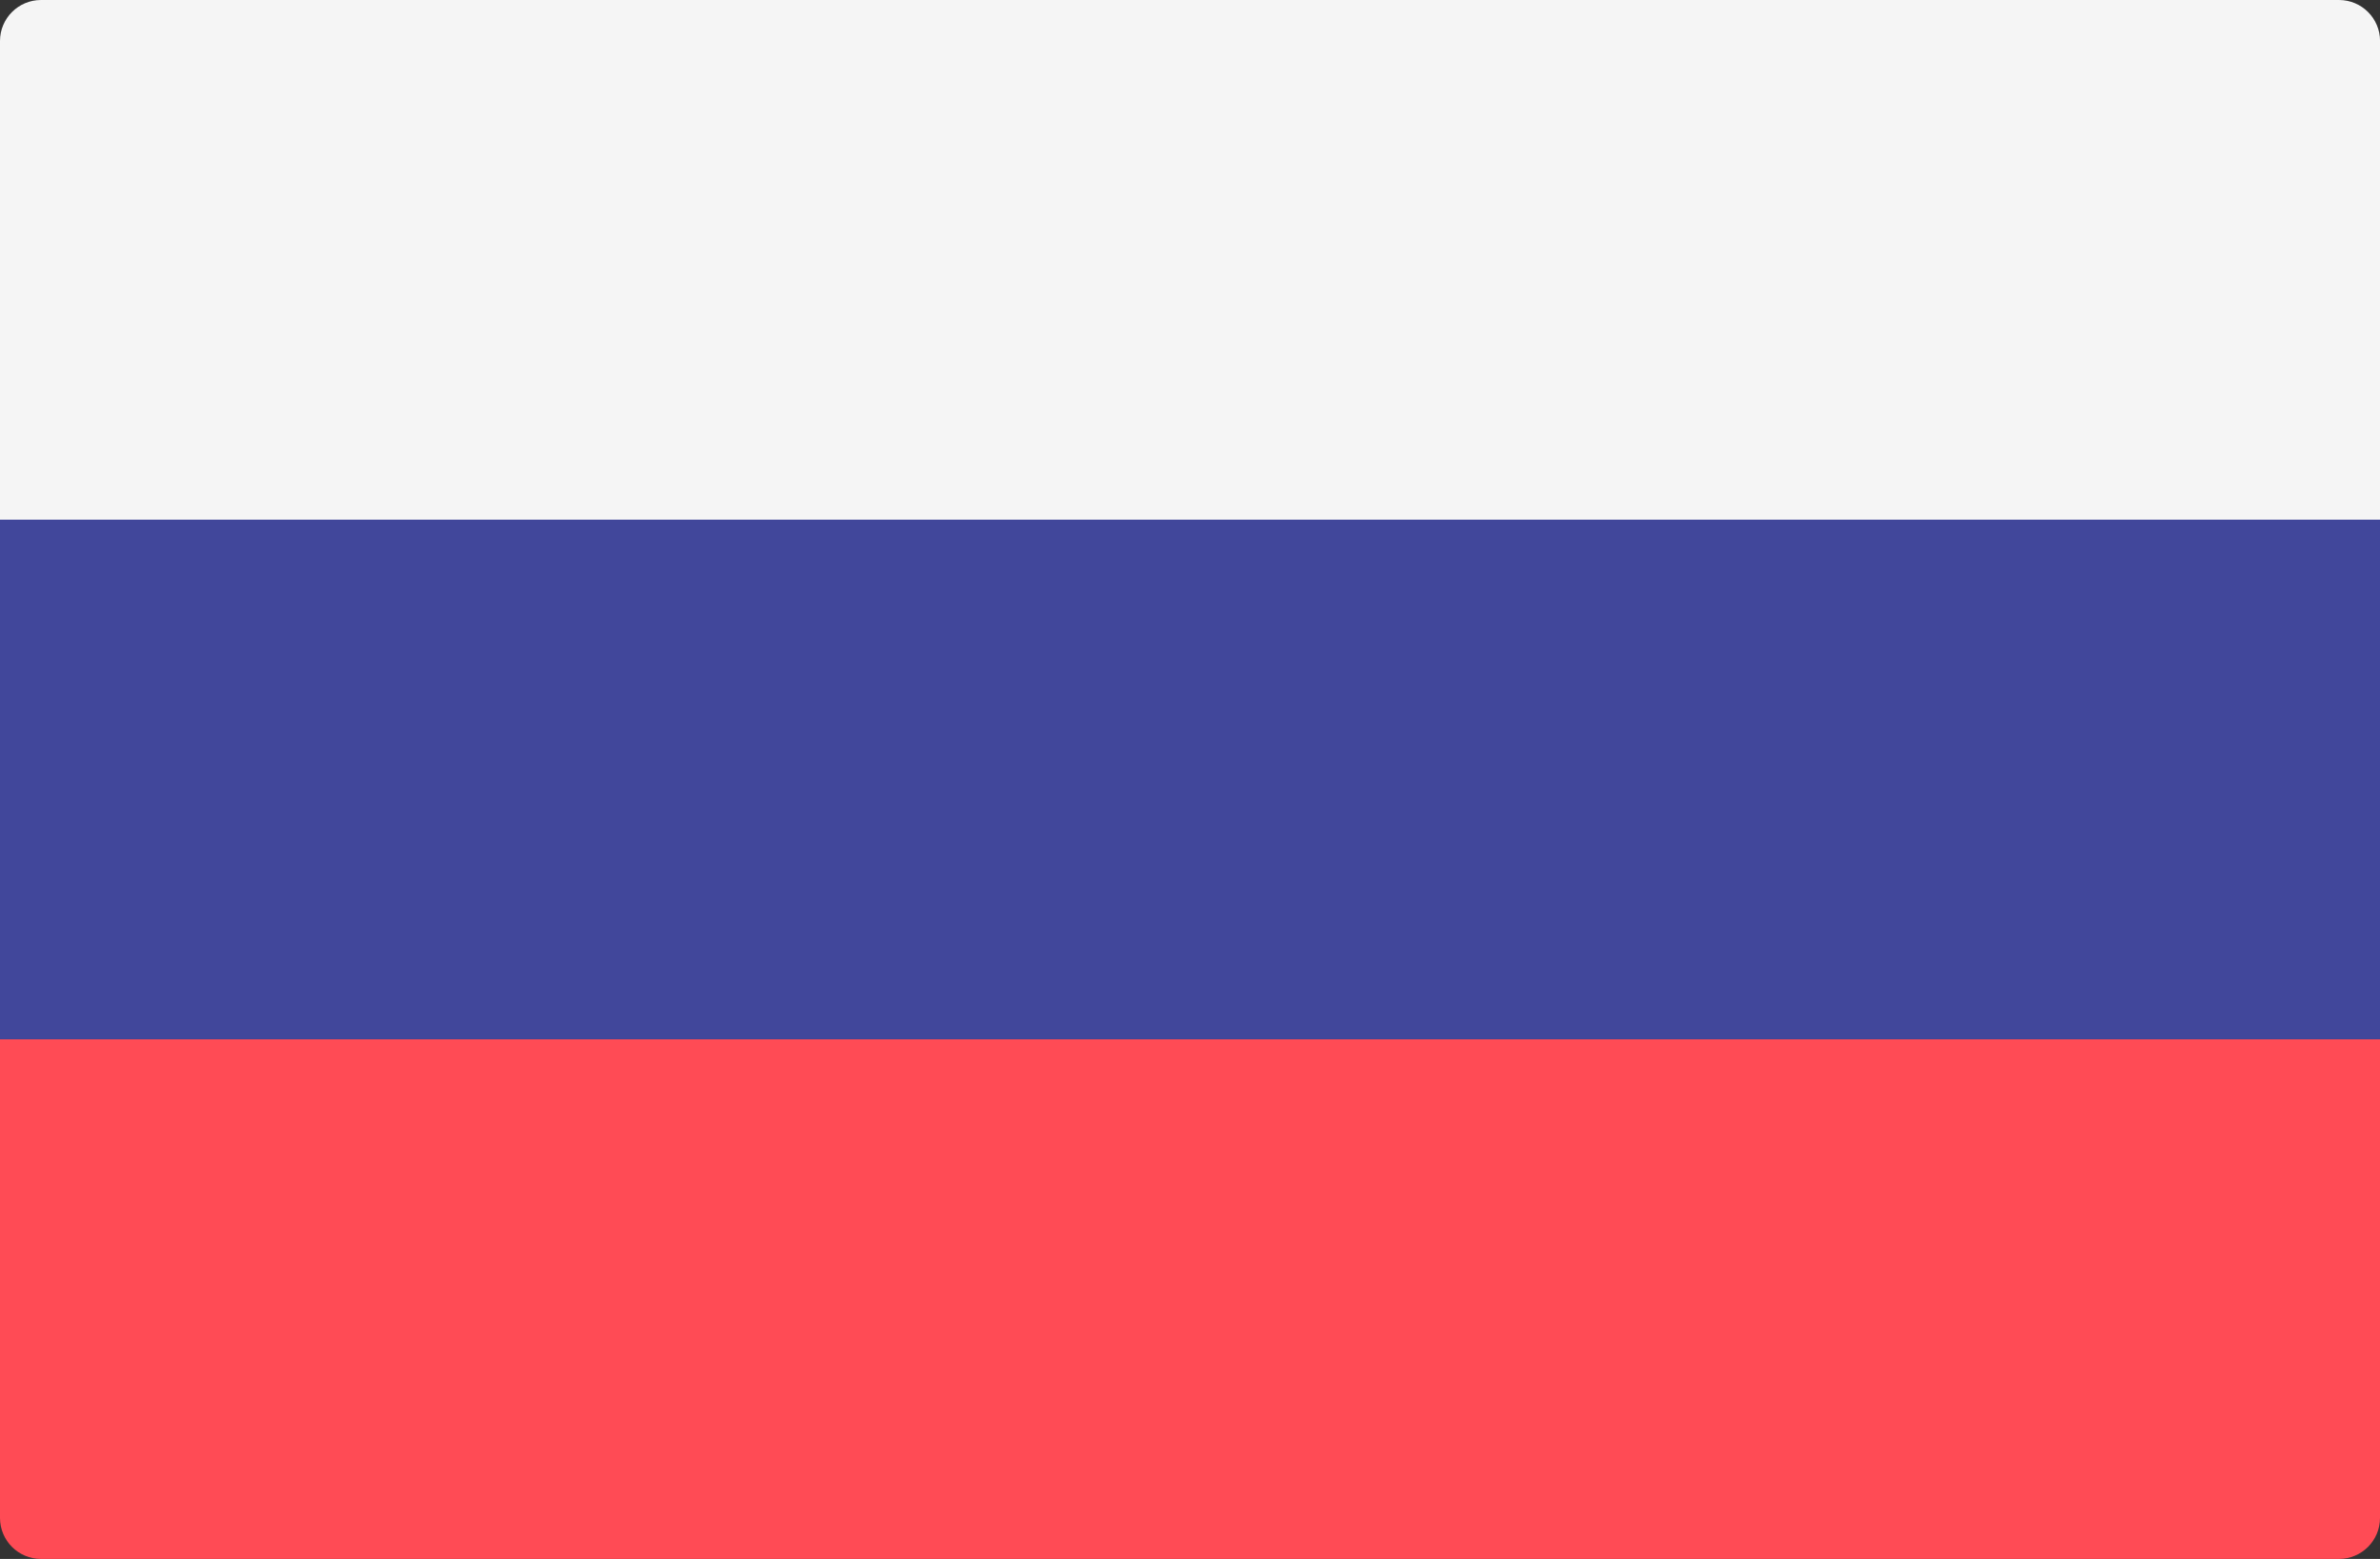
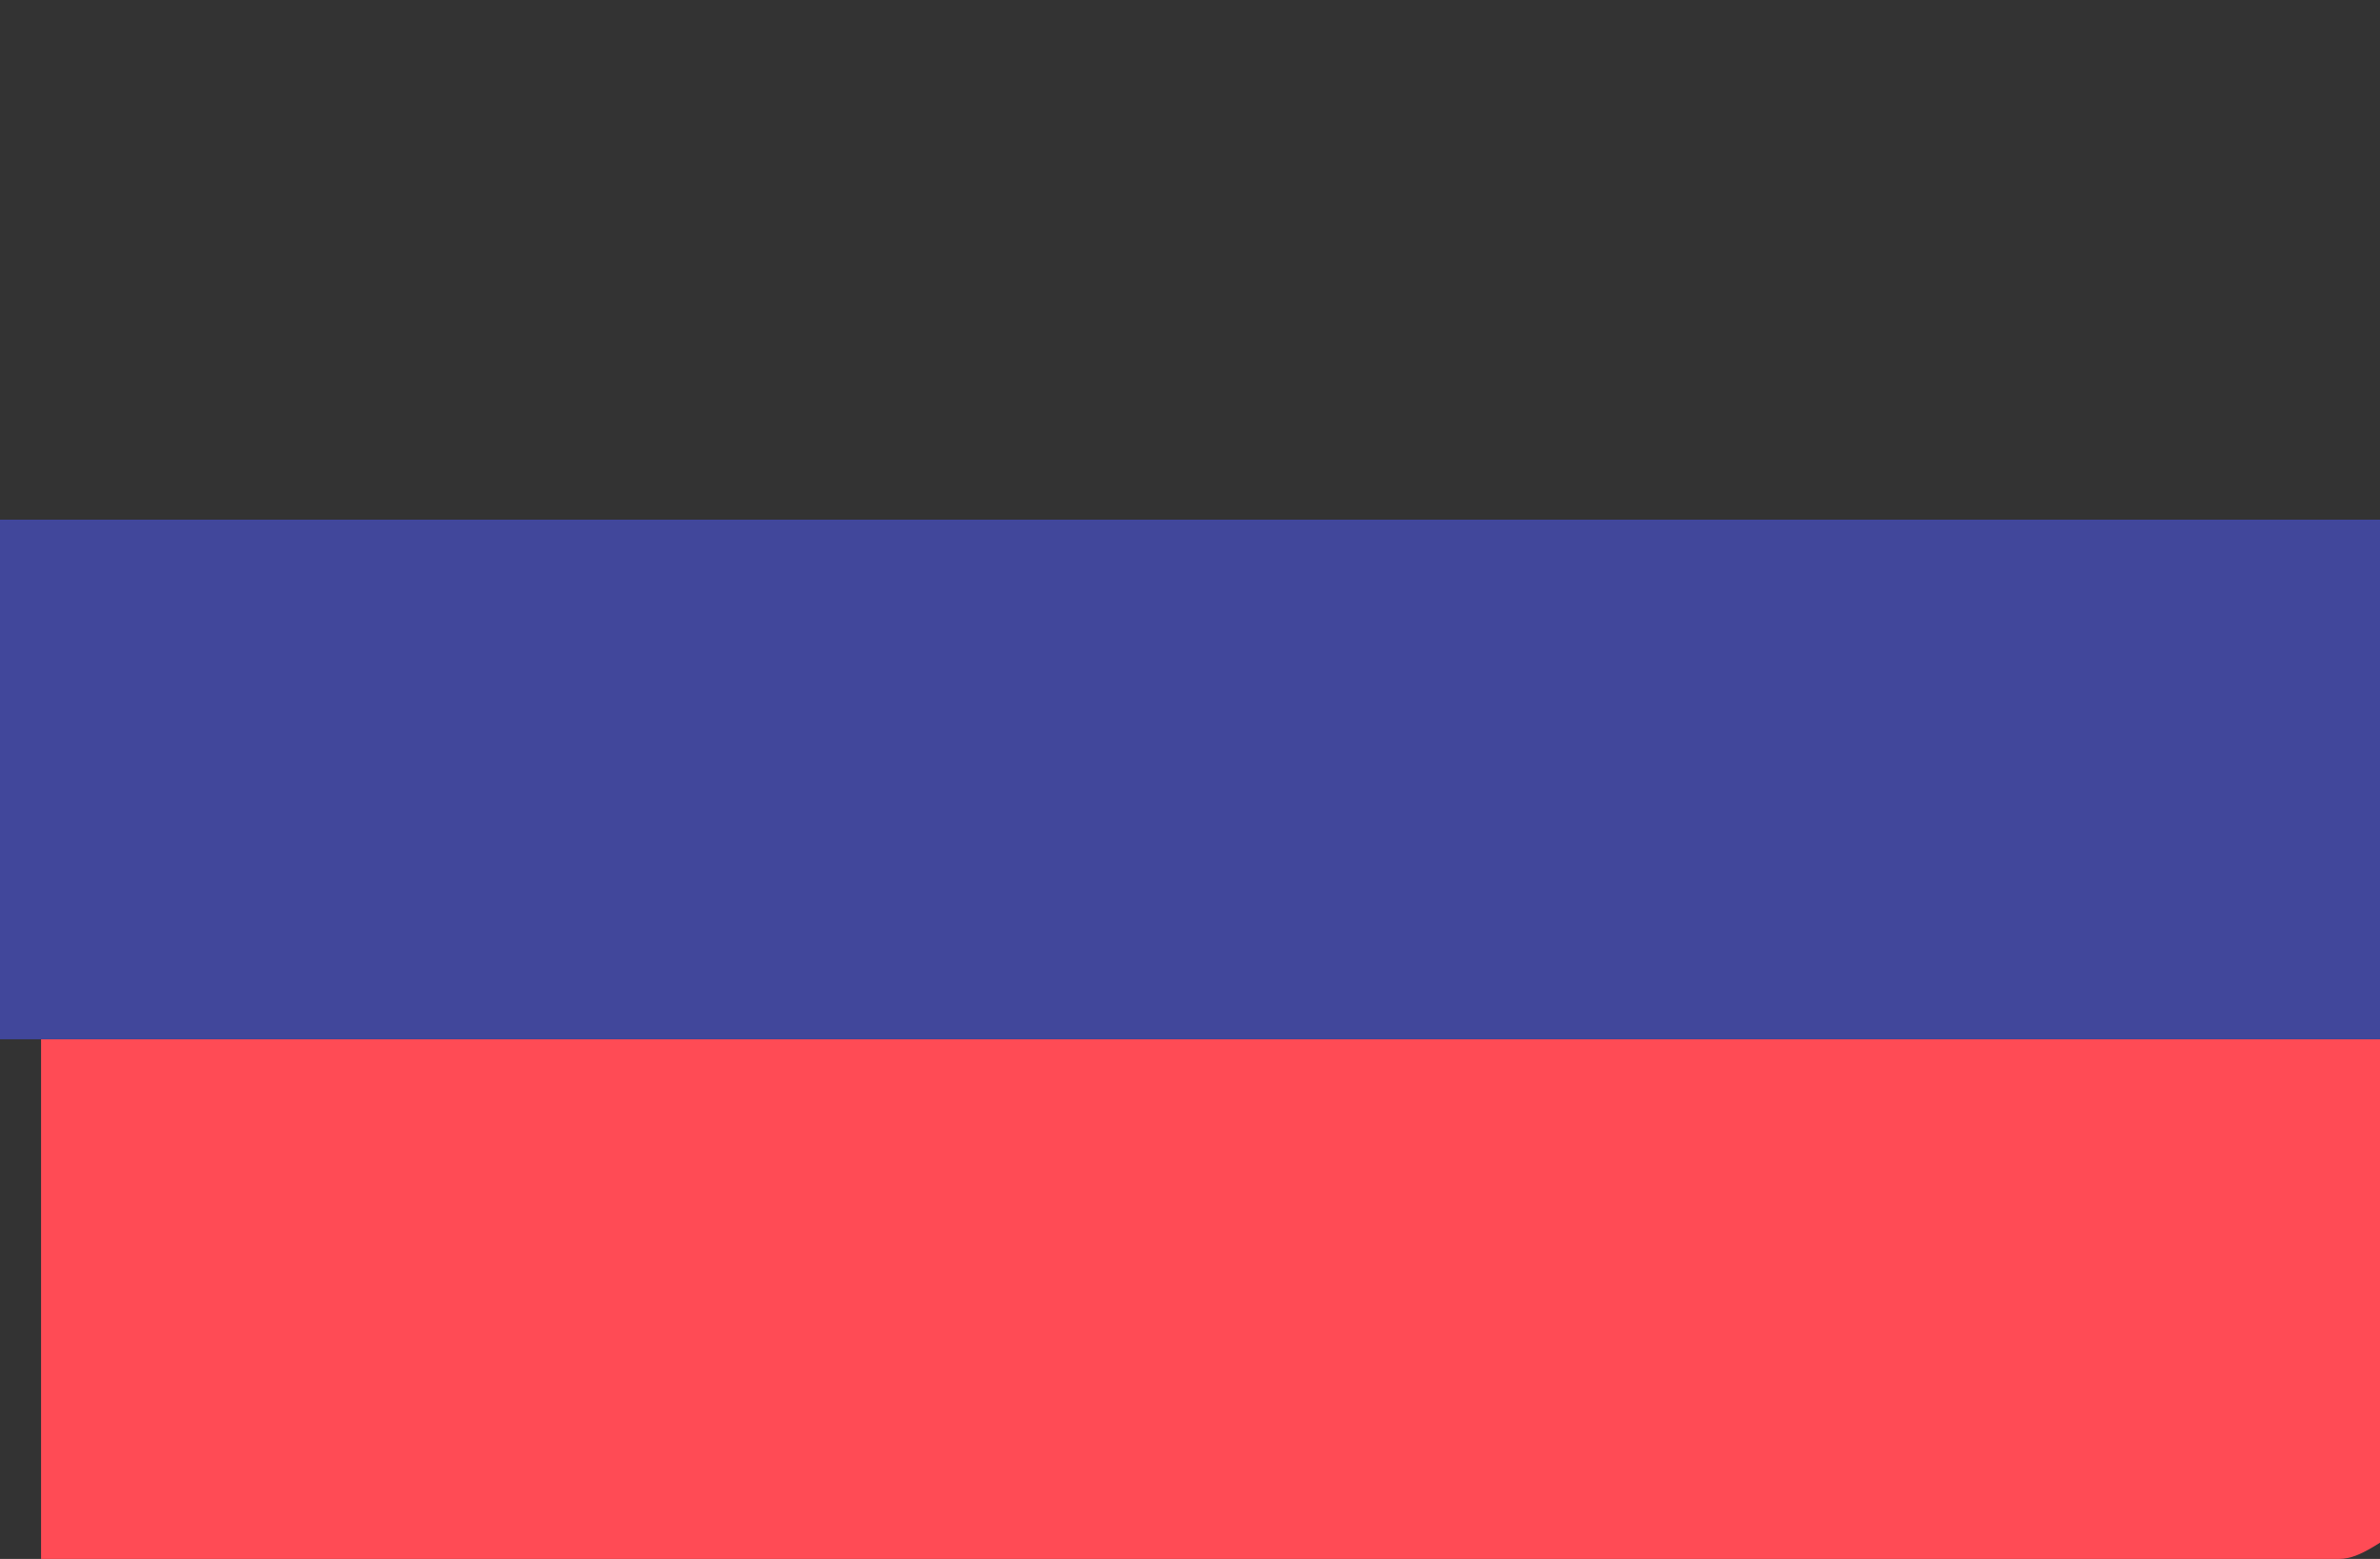
<svg xmlns="http://www.w3.org/2000/svg" id="Layer_1" x="0px" y="0px" width="512px" height="335.45px" viewBox="0 0 512 335.45" xml:space="preserve">
  <rect x="0" y="0" width="512" height="335.45" fill="#333333" stroke="none" />
-   <path fill="#F5F5F5" d="M512,111.82H0V8.83C0,3.95,3.95,0,8.83,0h494.35c4.88,0,8.83,3.95,8.83,8.83L512,111.82L512,111.82z" />
-   <path fill="#FF4B55" d="M503.17,335.45H8.83c-4.88,0-8.83-3.95-8.83-8.83V223.63h512v102.99C512,331.5,508.05,335.45,503.17,335.45z " />
+   <path fill="#FF4B55" d="M503.17,335.45H8.83V223.63h512v102.99C512,331.5,508.05,335.45,503.17,335.45z " />
  <rect y="111.82" fill="#41479B" width="512" height="111.81" />
</svg>